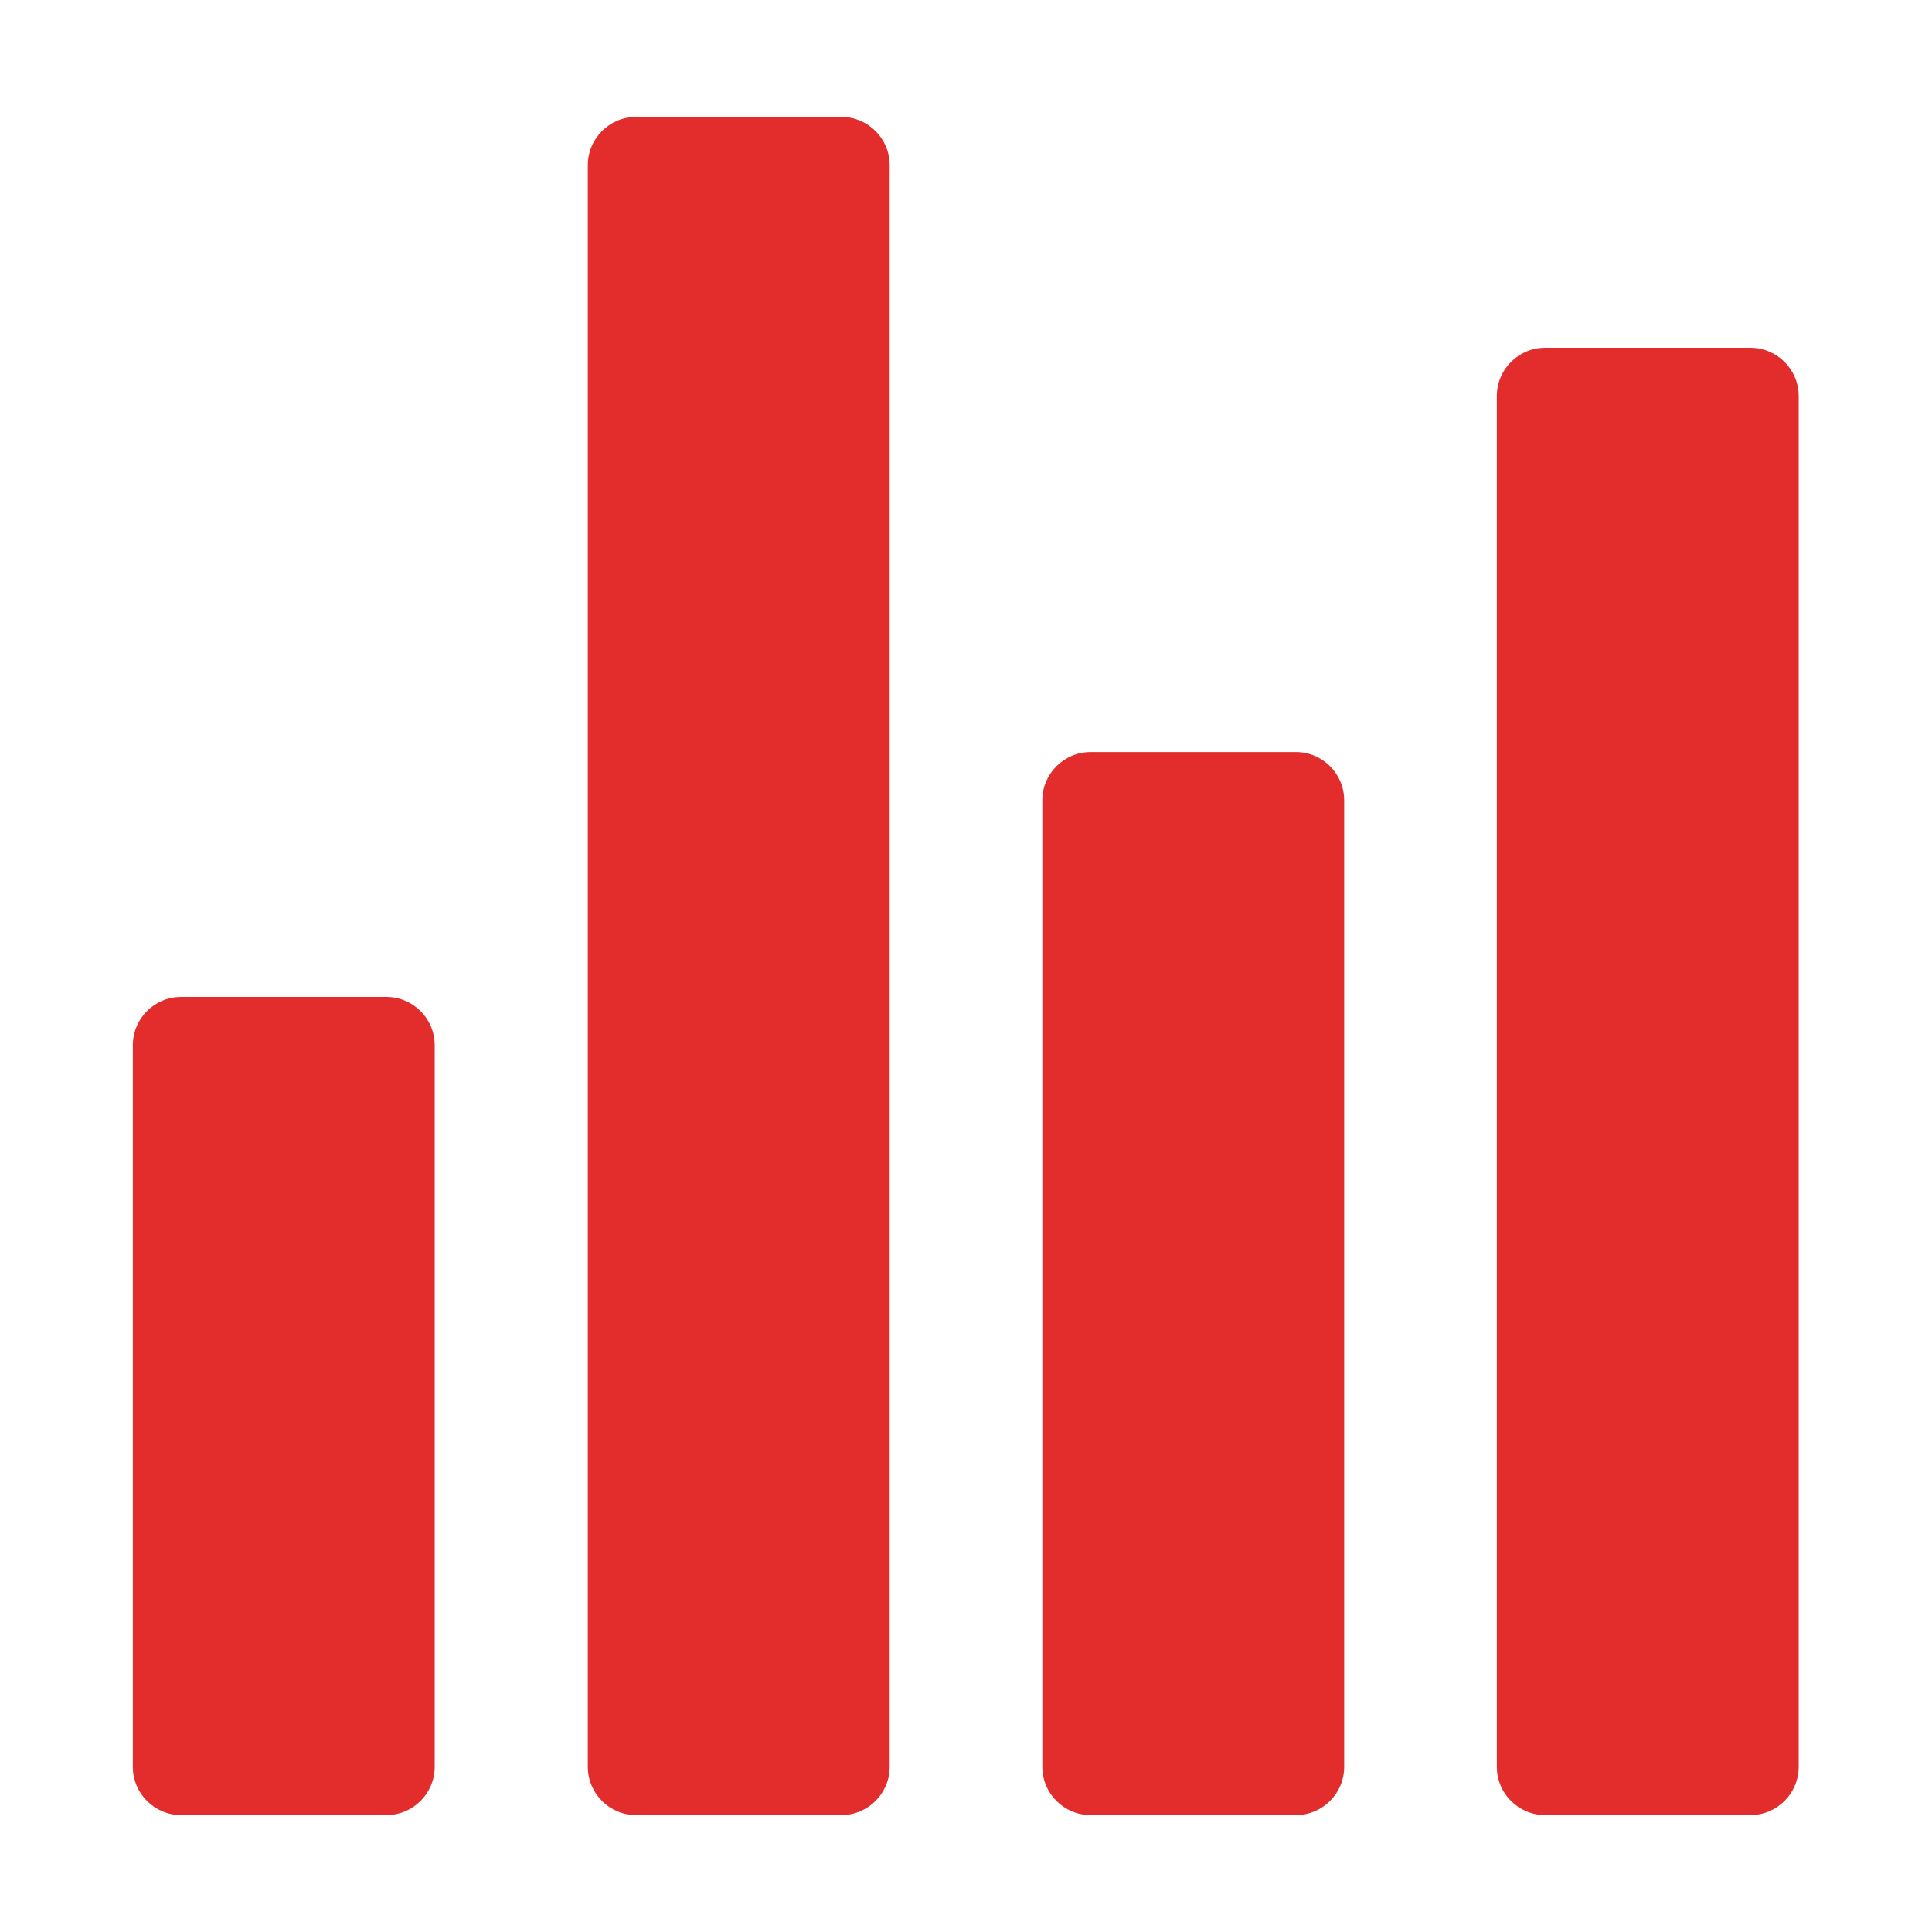
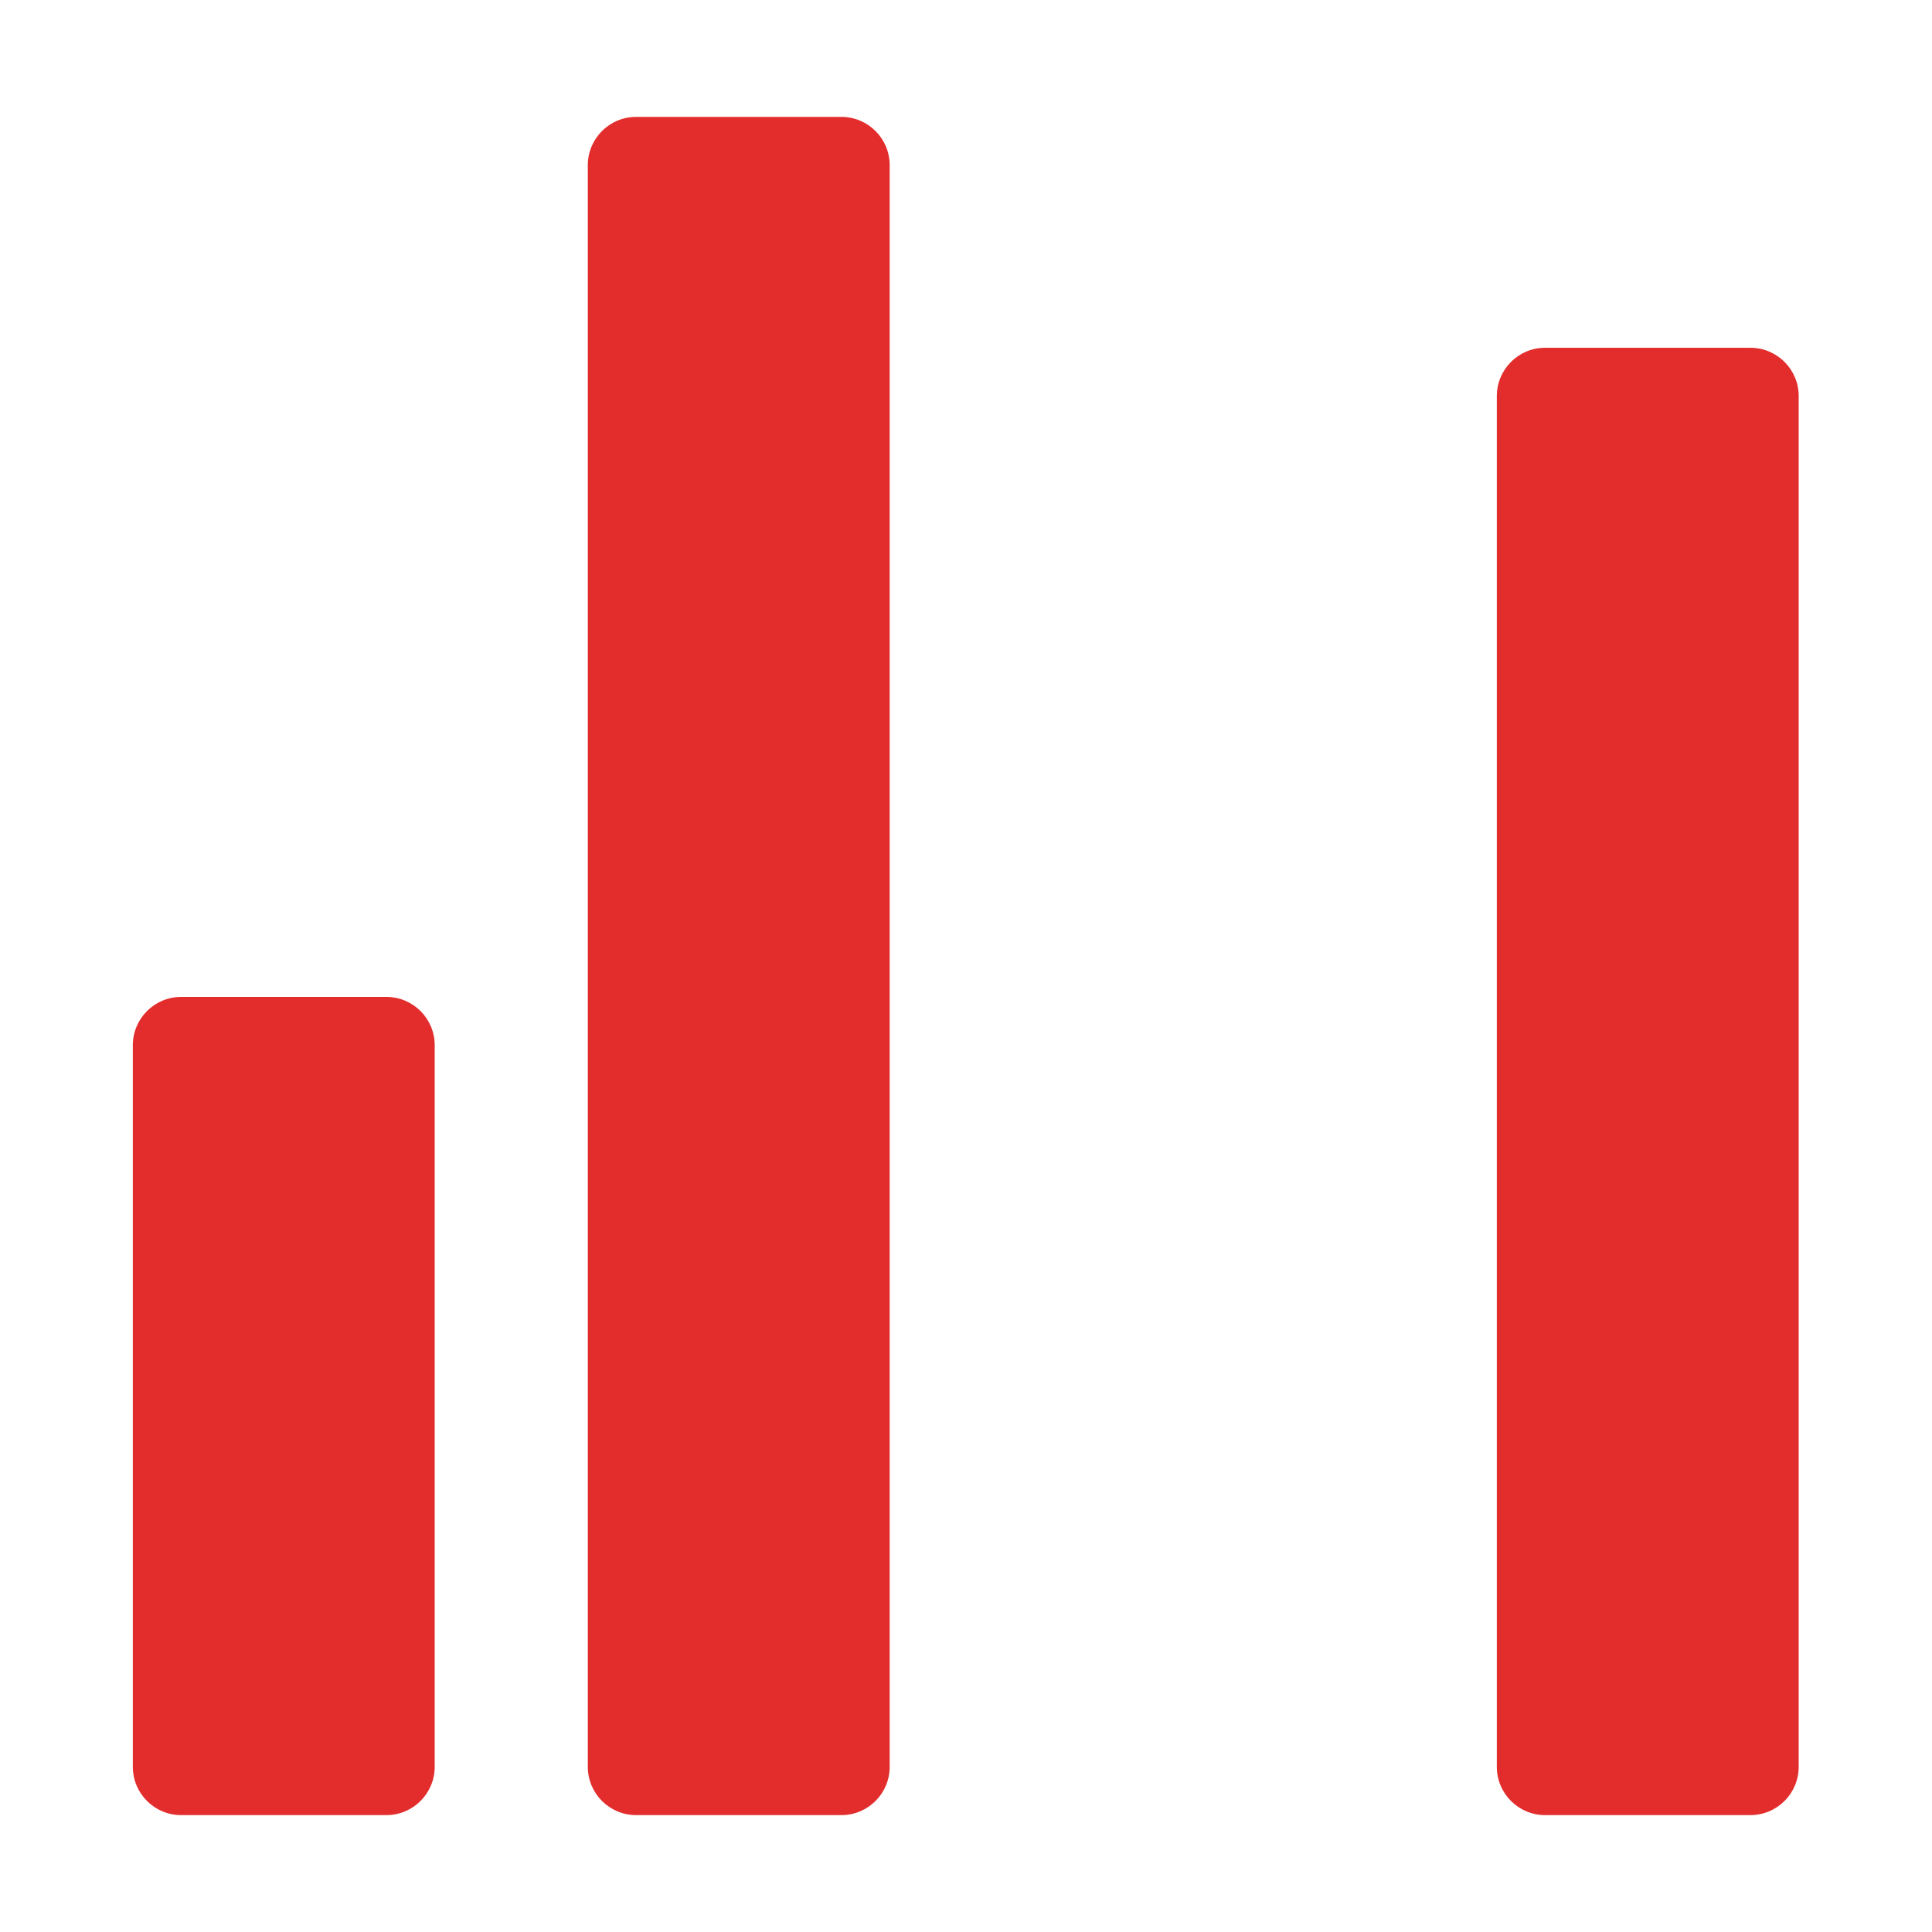
<svg xmlns="http://www.w3.org/2000/svg" width="40" height="40" viewBox="0 0 40 40" fill="none">
  <path d="M8 20.64H3.75C3.198 20.64 2.75 21.088 2.75 21.64V36.58C2.75 37.132 3.198 37.58 3.75 37.58H8C8.552 37.58 9 37.132 9 36.58V21.64C9 21.088 8.552 20.64 8 20.64Z" fill="#E32D2D" />
  <path d="M17.42 2.42H13.17C12.618 2.42 12.17 2.868 12.17 3.42V36.58C12.17 37.132 12.618 37.58 13.17 37.58H17.42C17.972 37.58 18.42 37.132 18.42 36.58V3.42C18.42 2.868 17.972 2.42 17.42 2.42Z" fill="#E32D2D" />
-   <path d="M26.83 15.57H22.58C22.028 15.57 21.58 16.018 21.58 16.57V36.58C21.58 37.132 22.028 37.58 22.58 37.58H26.83C27.382 37.58 27.83 37.132 27.83 36.58V16.57C27.83 16.018 27.382 15.57 26.83 15.57Z" fill="#E32D2D" />
  <path d="M36.24 7.2H31.99C31.438 7.2 30.99 7.648 30.99 8.2V36.58C30.99 37.132 31.438 37.58 31.99 37.58H36.24C36.792 37.58 37.24 37.132 37.24 36.58V8.2C37.24 7.648 36.792 7.2 36.24 7.2Z" fill="#E32D2D" />
</svg>